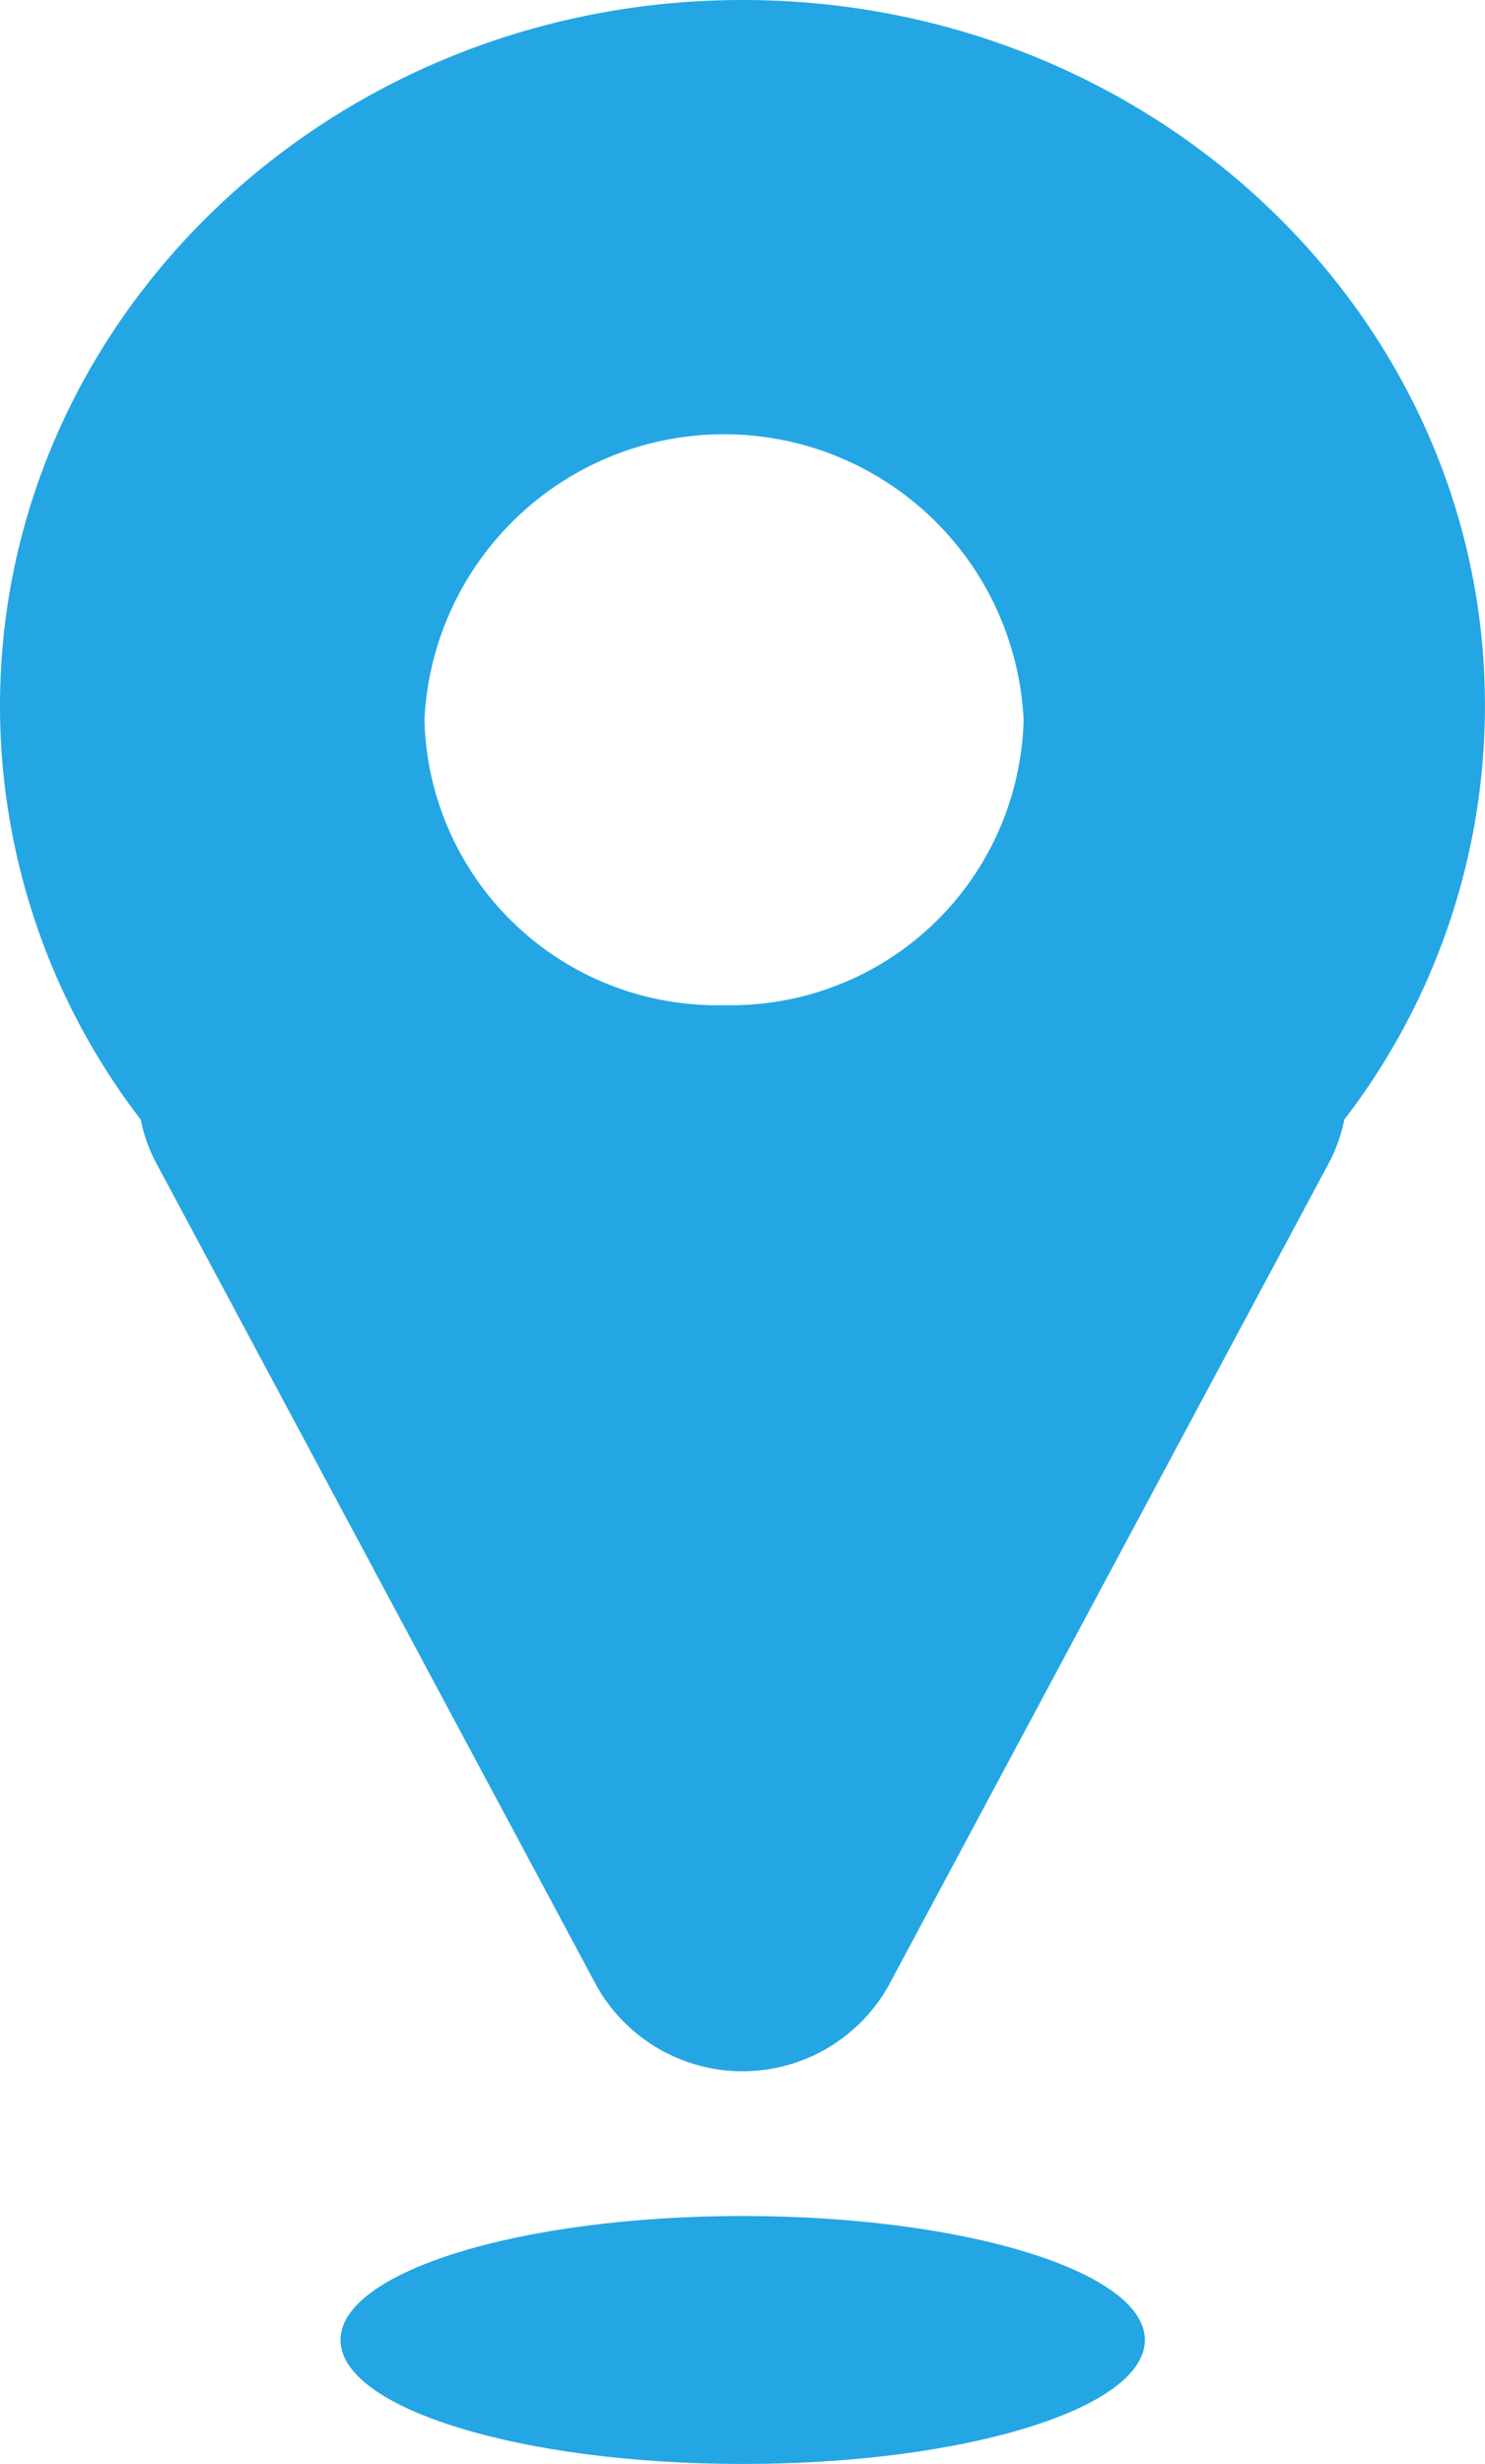
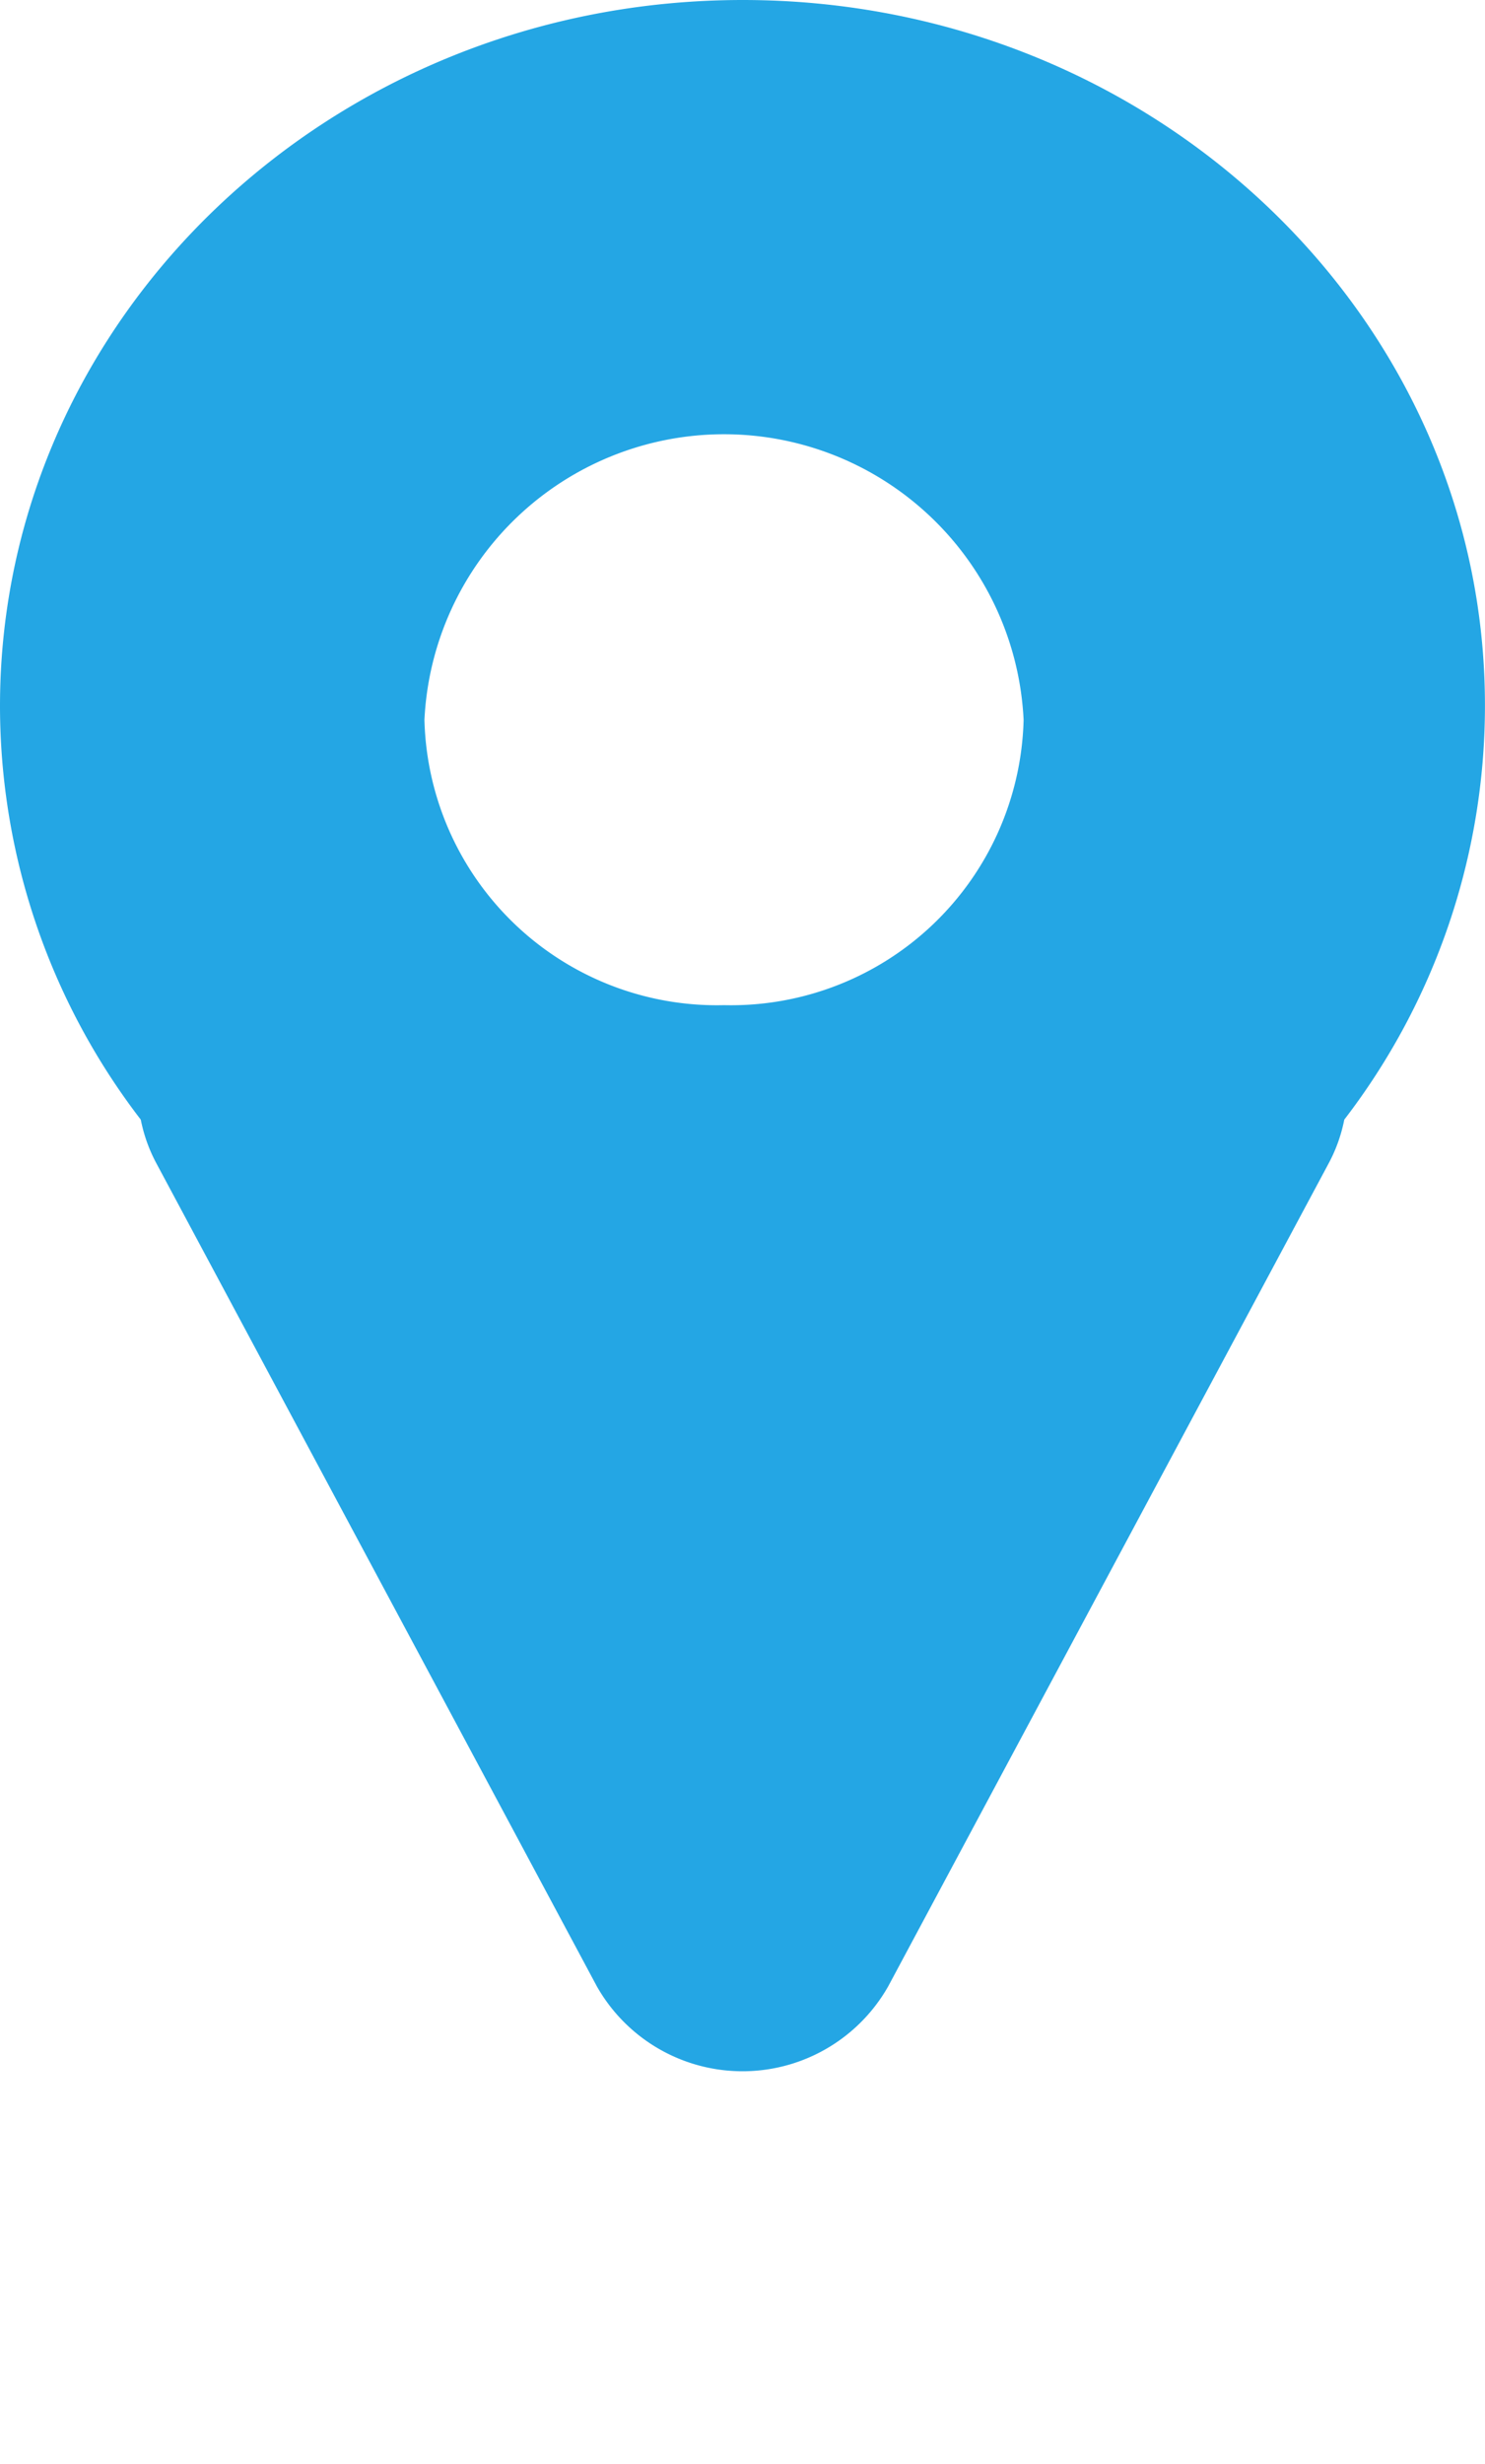
<svg xmlns="http://www.w3.org/2000/svg" width="27.563" height="45.715" viewBox="0 0 27.563 45.715">
  <defs>
    <style>.a{fill:#24a6e4;}</style>
  </defs>
  <path class="a" d="M35.138,2.5c-7.613,0-13.786,5.866-13.786,13.1a12.6,12.6,0,0,0,2.613,7.671,2.9,2.9,0,0,0,.284.8l8.181,15.278a3.108,3.108,0,0,0,5.408,0l8.181-15.278a2.9,2.9,0,0,0,.284-.8A12.6,12.6,0,0,0,48.914,15.6c.009-7.231-6.164-13.1-13.777-13.1Zm-.346,18.647a5.43,5.43,0,0,1-5.562-5.293,5.567,5.567,0,0,1,11.121,0A5.431,5.431,0,0,1,34.792,21.147Z" transform="translate(-21.352 -2.5)" />
-   <path class="a" d="M49.417,90.226c0,1.273-3.342,2.3-7.465,2.3s-7.465-1.032-7.465-2.3,3.342-2.3,7.465-2.3,7.465,1.032,7.465,2.3" transform="translate(-28.167 -46.816)" />
</svg>